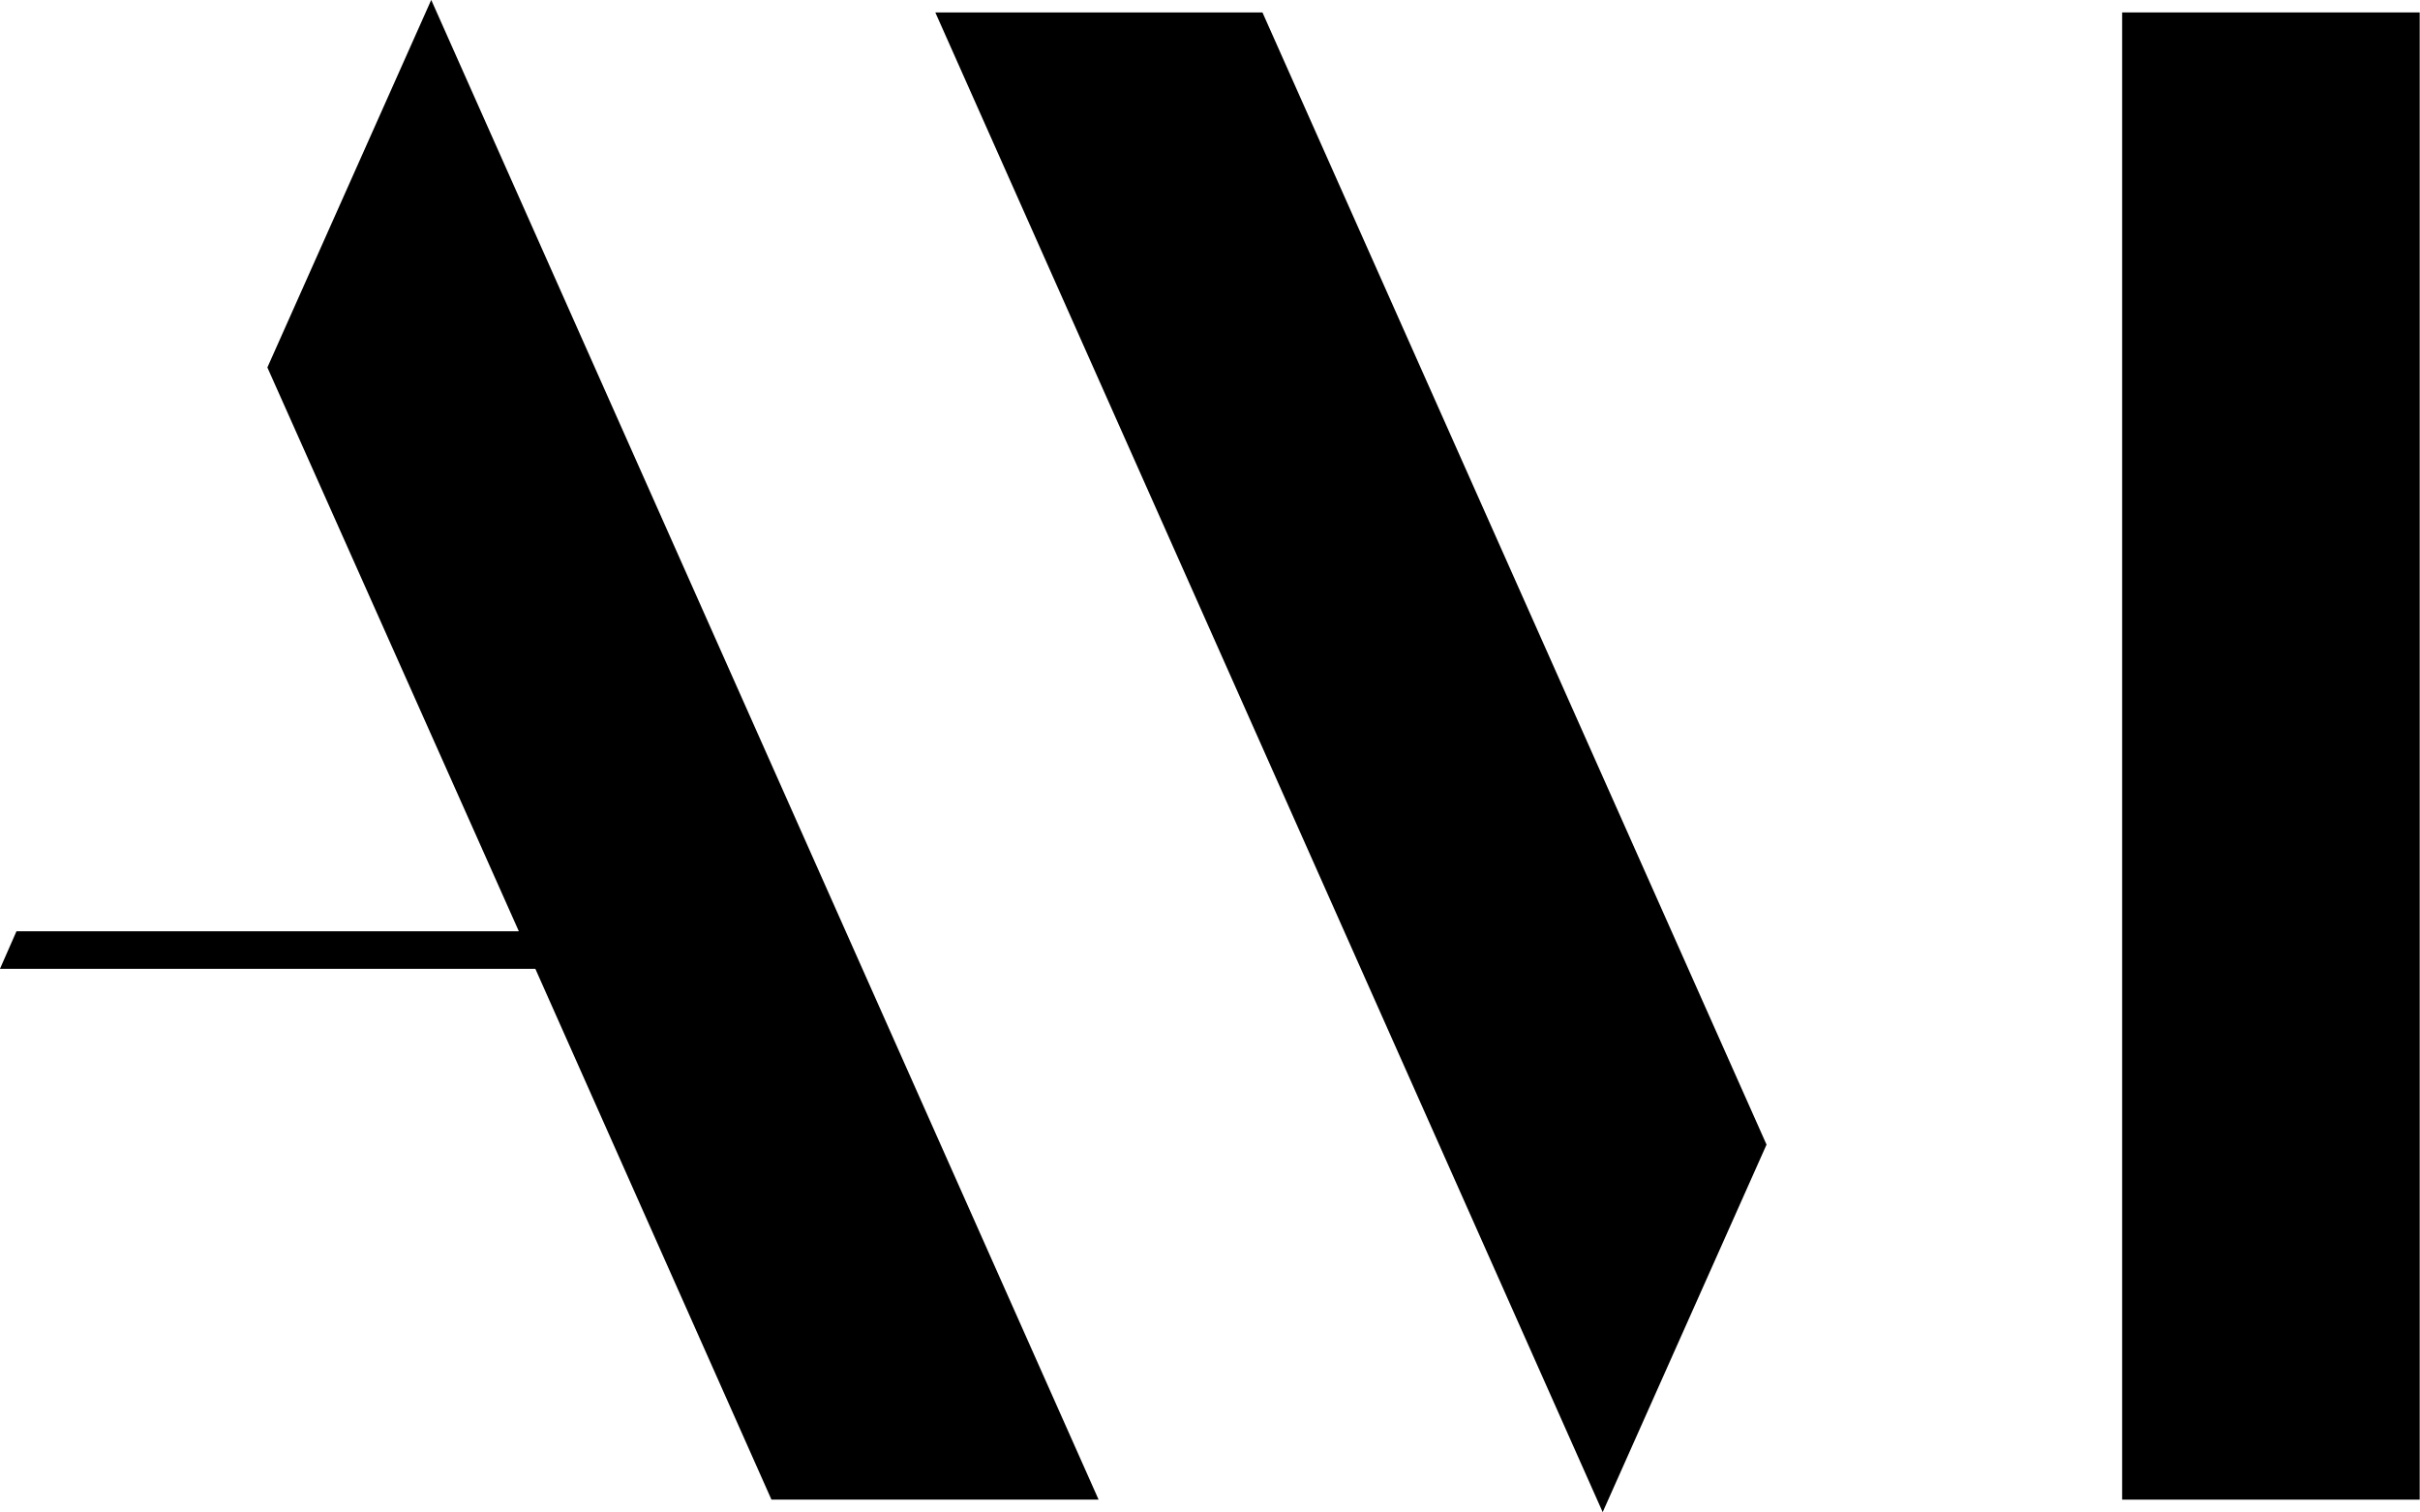
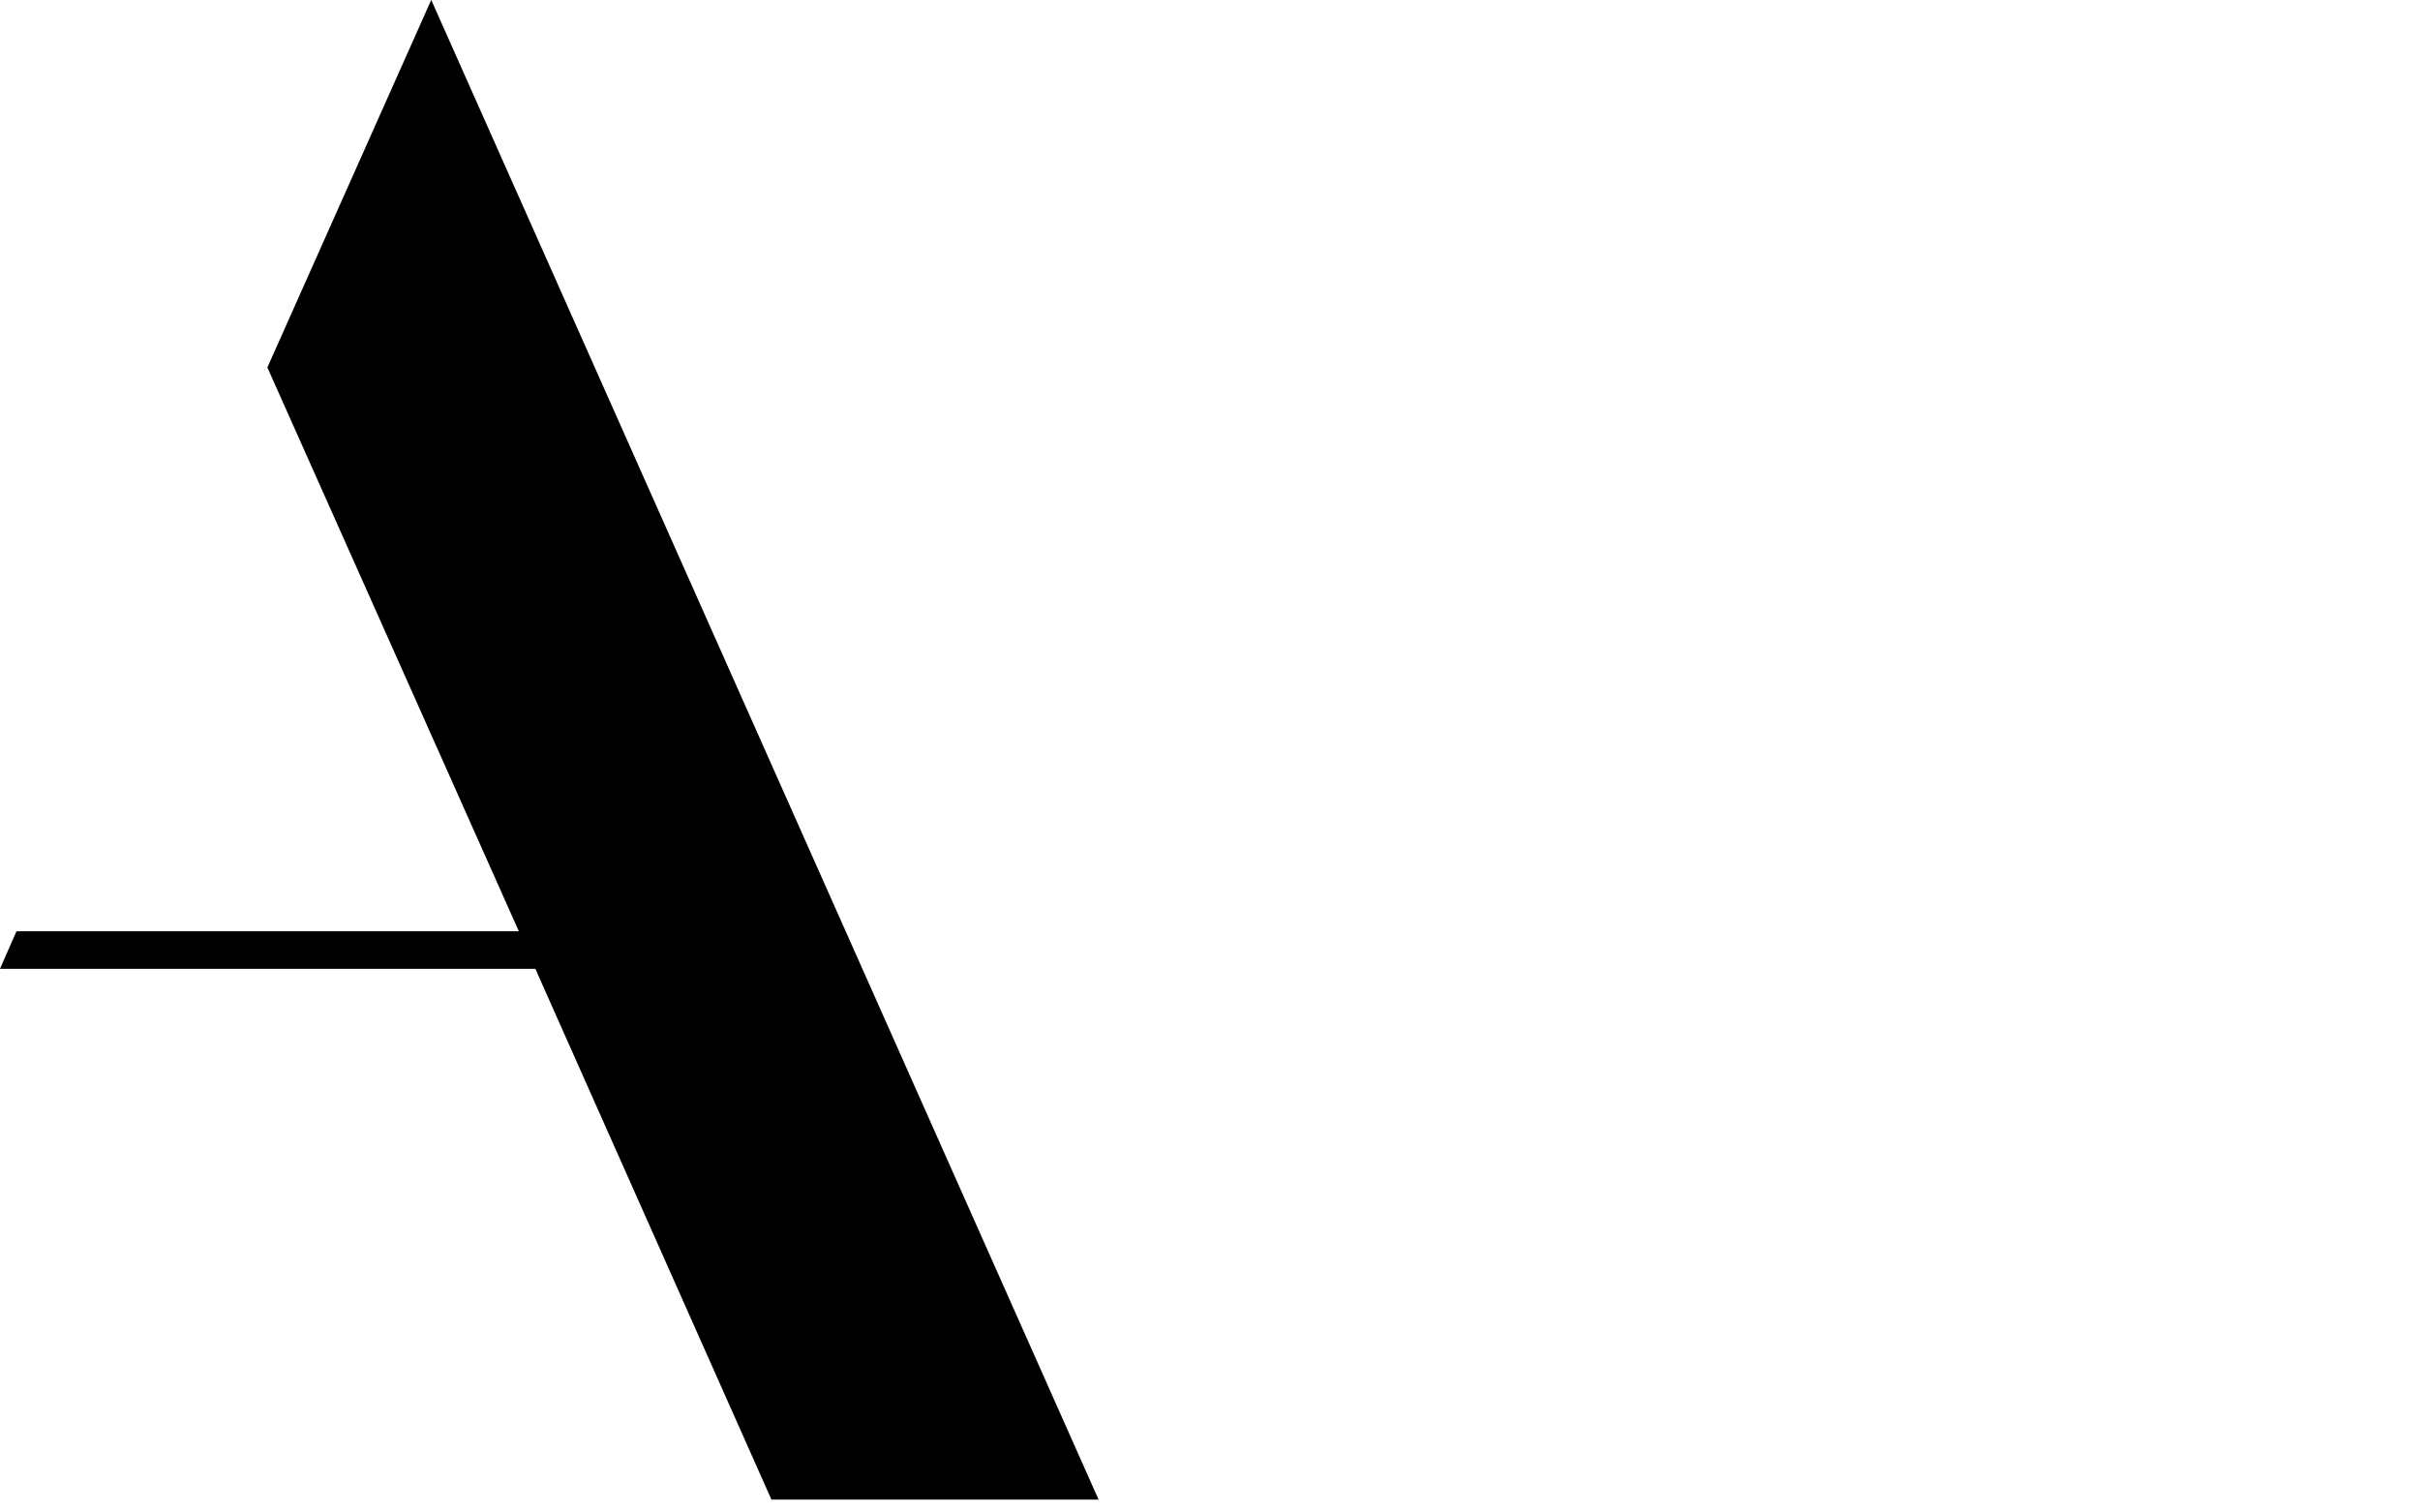
<svg xmlns="http://www.w3.org/2000/svg" xmlns:ns1="http://www.inkscape.org/namespaces/inkscape" xmlns:ns2="http://sodipodi.sourceforge.net/DTD/sodipodi-0.dtd" version="1.1" id="logo" x="0px" y="0px" viewBox="0 0 1000 624.971" xml:space="preserve" ns1:version="0.92.4 (5da689c313, 2019-01-14)" ns2:docname="A.svg" width="1000" height="624.971">
  <defs id="defs109" />
  <ns2:namedview pagecolor="#ffffff" bordercolor="#666666" borderopacity="1" objecttolerance="10" gridtolerance="10" guidetolerance="10" ns1:pageopacity="0" ns1:pageshadow="2" ns1:window-width="1920" ns1:window-height="1017" id="namedview107" showgrid="false" fit-margin-top="0" fit-margin-left="0" fit-margin-right="0" fit-margin-bottom="0" ns1:zoom="0.472" ns1:cx="728.58926" ns1:cy="32.057093" ns1:window-x="1912" ns1:window-y="-8" ns1:window-maximized="1" ns1:current-layer="logo" />
  <style type="text/css" id="style3">.st0{fill:#cccccc;}.st1{fill:none;}</style>
  <g id="g45" transform="matrix(2.351,0,0,2.351,-87.938,-275.335)">
    <g id="g47">
      <g id="g49">
        <g id="g51">
-           <polygon points="259.3,119.3 201.8,119.3 319.1,382.9 347.9,318.3 " id="polygon53" />
          <g id="g55">
-             <rect x="410.4" y="119.3" width="52.3" height="261.4" id="rect57" />
-           </g>
+             </g>
          <polygon points="40.3,280.8 37.4,287.4 131.5,287.4 173,380.7 230.5,380.7 113.2,117.1 84.4,181.7 128.6,280.8 " id="polygon59" />
        </g>
      </g>
    </g>
  </g>
</svg>